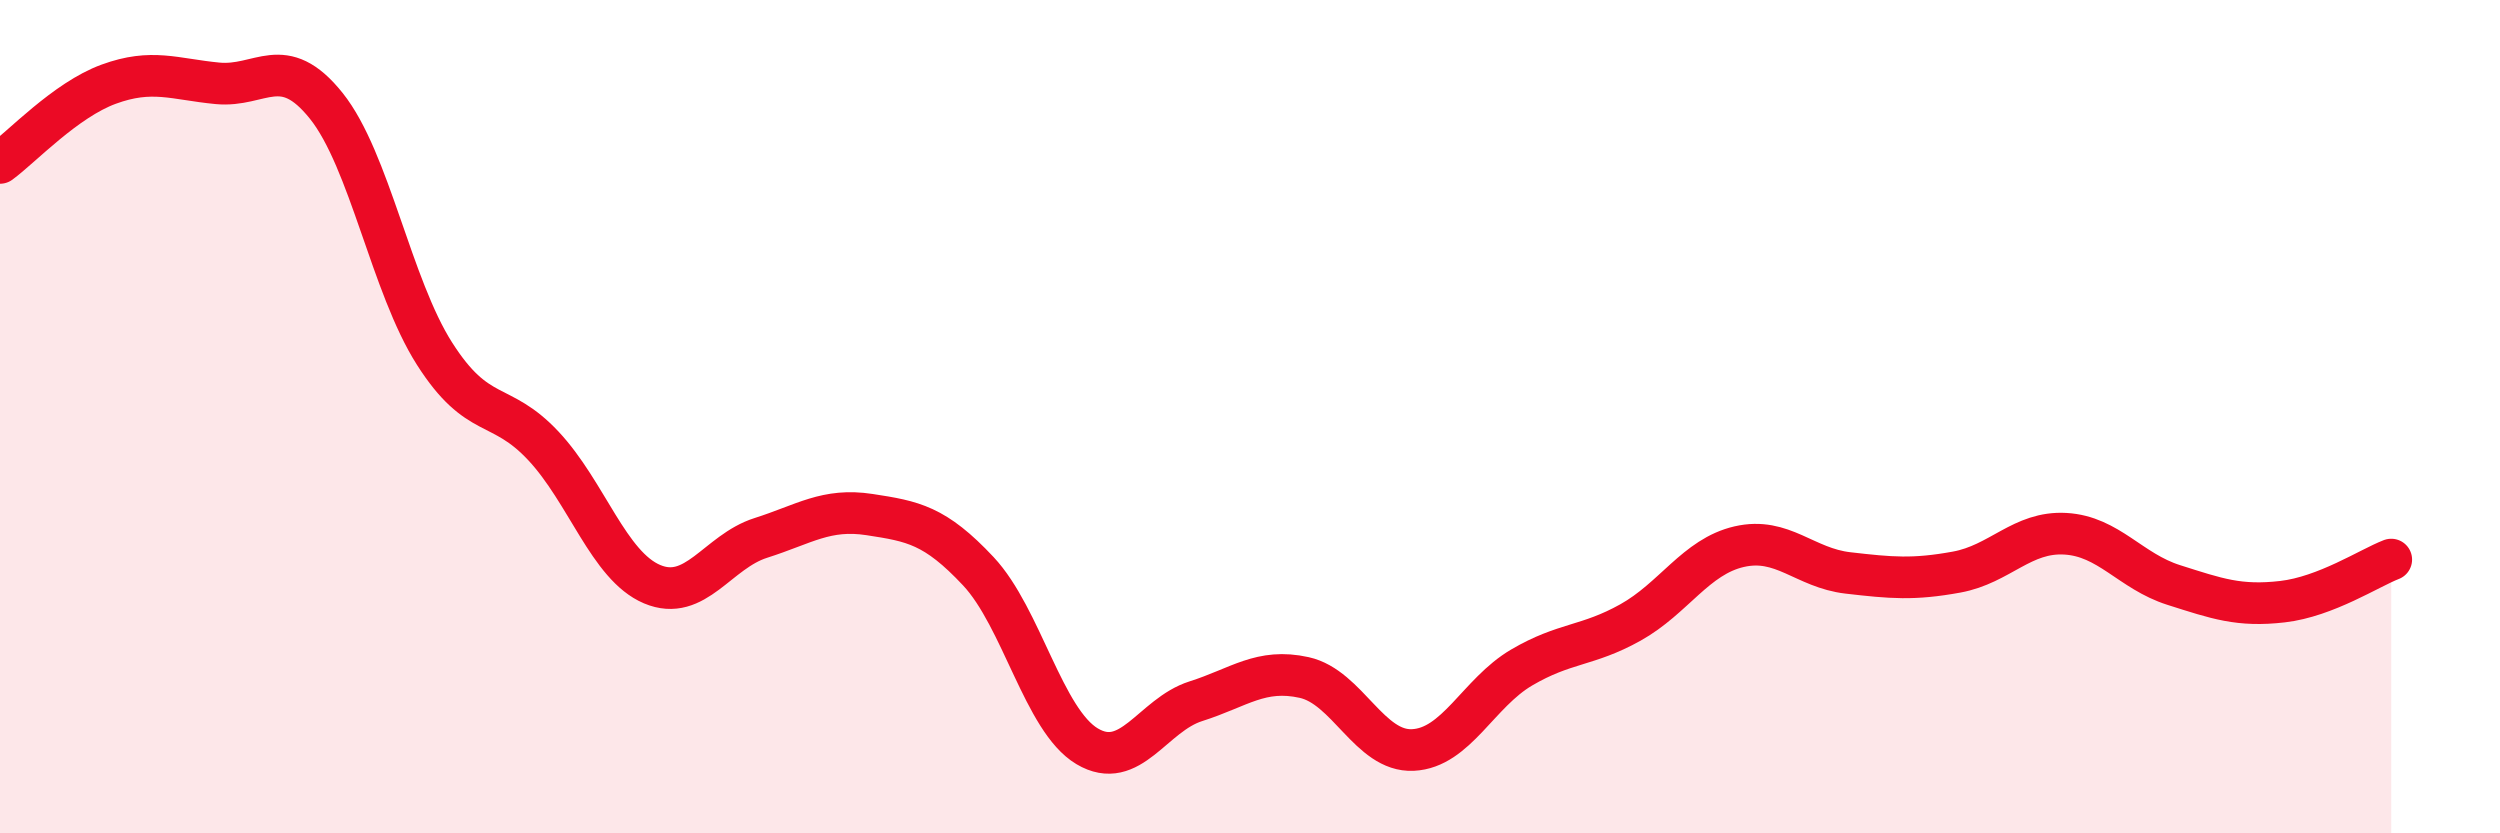
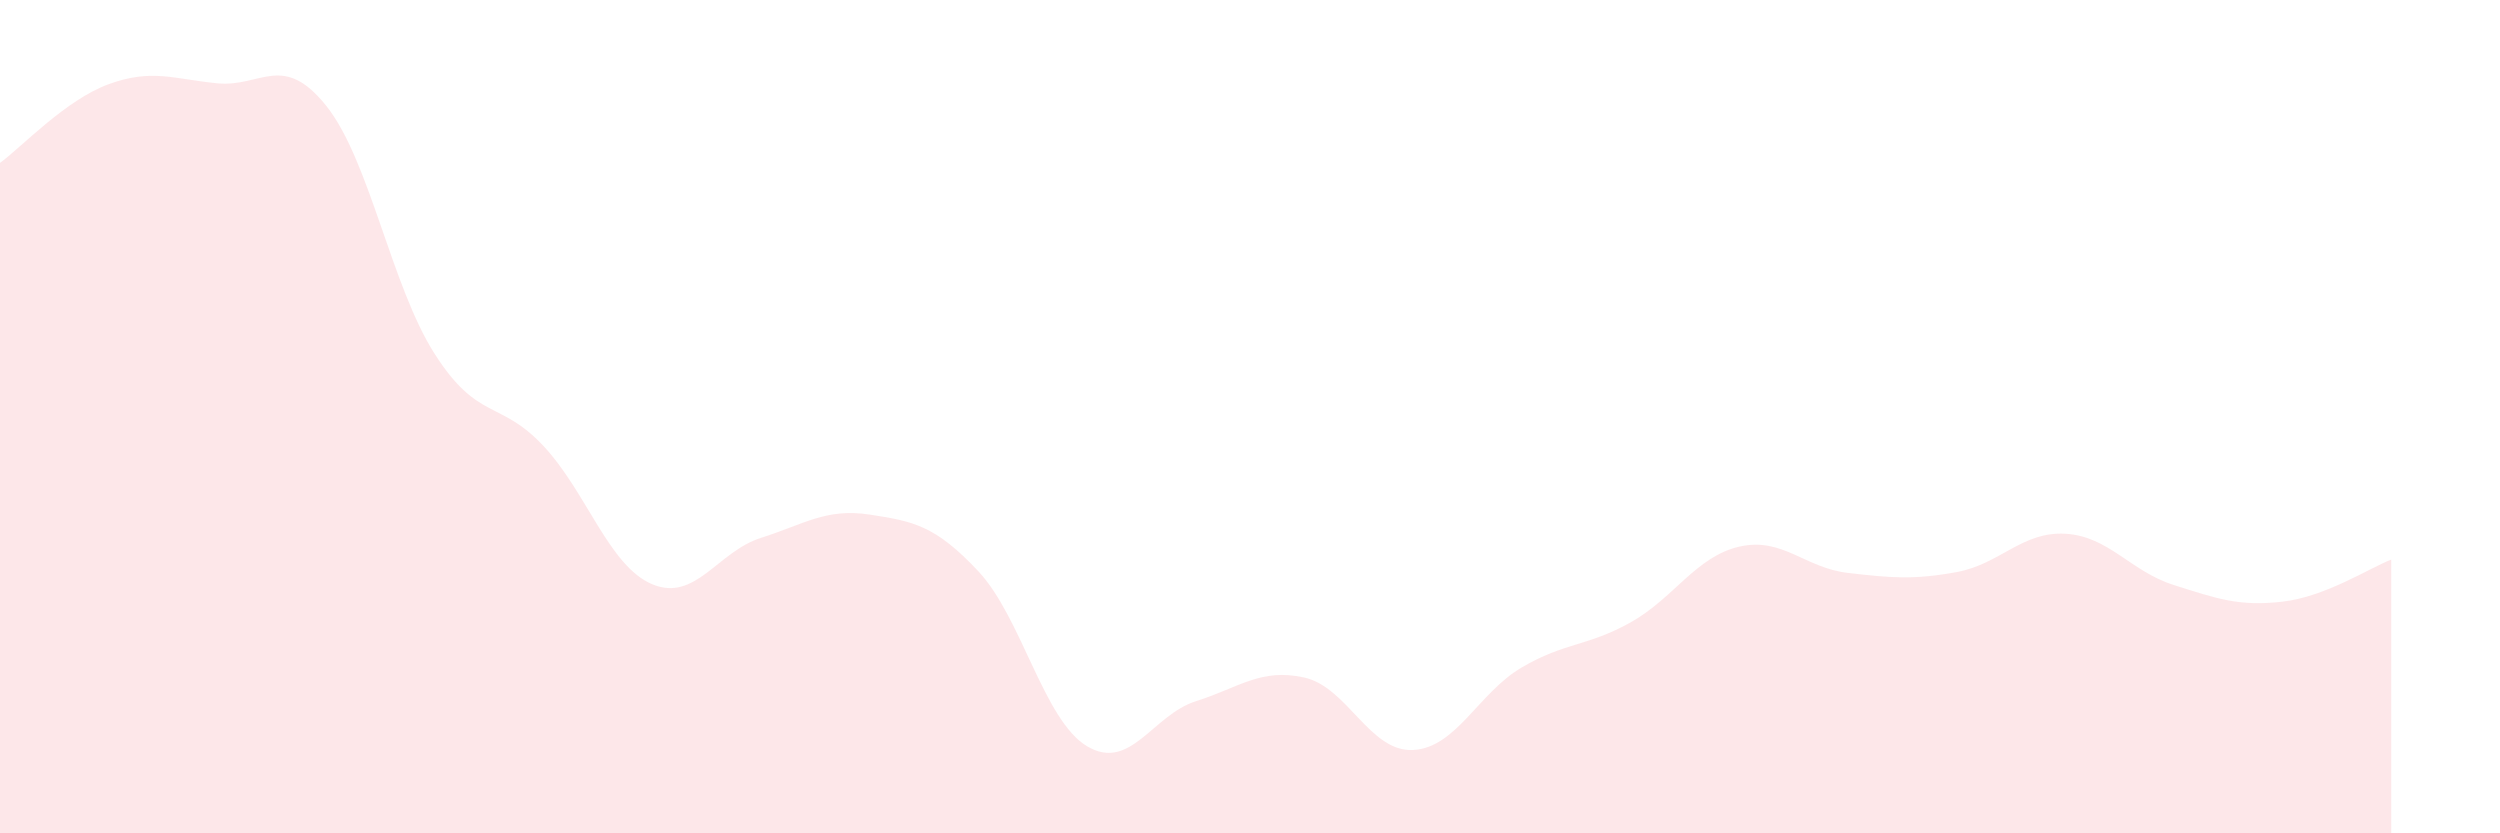
<svg xmlns="http://www.w3.org/2000/svg" width="60" height="20" viewBox="0 0 60 20">
  <path d="M 0,3.91 C 0.52,3.53 1.57,2.4 2.61,2.02 C 3.65,1.64 4.18,1.9 5.22,2 C 6.26,2.1 6.79,1.24 7.83,2.54 C 8.87,3.84 9.39,6.86 10.43,8.49 C 11.47,10.12 12,9.59 13.04,10.7 C 14.08,11.81 14.61,13.58 15.65,14.02 C 16.69,14.46 17.22,13.24 18.26,12.91 C 19.3,12.58 19.83,12.19 20.87,12.35 C 21.91,12.51 22.44,12.6 23.48,13.71 C 24.52,14.82 25.05,17.29 26.09,17.91 C 27.13,18.53 27.66,17.16 28.7,16.83 C 29.74,16.5 30.26,16.03 31.3,16.26 C 32.34,16.49 32.87,18.05 33.91,18 C 34.95,17.95 35.48,16.63 36.52,16.02 C 37.56,15.41 38.09,15.52 39.13,14.94 C 40.17,14.36 40.7,13.36 41.74,13.12 C 42.78,12.88 43.31,13.63 44.35,13.75 C 45.39,13.87 45.92,13.92 46.96,13.73 C 48,13.54 48.53,12.75 49.57,12.81 C 50.61,12.87 51.13,13.71 52.17,14.04 C 53.21,14.37 53.74,14.56 54.78,14.44 C 55.82,14.32 56.87,13.63 57.39,13.43L57.39 20L0 20Z" fill="#EB0A25" opacity="0.1" stroke-linecap="round" stroke-linejoin="round" />
-   <path d="M 0,3.91 C 0.52,3.53 1.57,2.4 2.61,2.02 C 3.65,1.64 4.18,1.9 5.22,2 C 6.26,2.1 6.79,1.24 7.83,2.54 C 8.87,3.84 9.39,6.86 10.43,8.49 C 11.47,10.12 12,9.59 13.04,10.7 C 14.08,11.81 14.61,13.58 15.65,14.02 C 16.69,14.46 17.22,13.24 18.26,12.91 C 19.3,12.58 19.83,12.19 20.87,12.35 C 21.91,12.51 22.44,12.6 23.48,13.71 C 24.52,14.82 25.05,17.29 26.09,17.91 C 27.13,18.53 27.66,17.16 28.7,16.83 C 29.74,16.5 30.26,16.03 31.3,16.26 C 32.34,16.49 32.87,18.05 33.91,18 C 34.95,17.95 35.48,16.63 36.52,16.02 C 37.56,15.41 38.09,15.52 39.13,14.94 C 40.17,14.36 40.7,13.36 41.74,13.12 C 42.78,12.88 43.31,13.63 44.35,13.75 C 45.39,13.87 45.92,13.92 46.96,13.73 C 48,13.54 48.53,12.75 49.57,12.81 C 50.61,12.87 51.13,13.71 52.17,14.04 C 53.21,14.37 53.74,14.56 54.78,14.44 C 55.82,14.32 56.87,13.63 57.39,13.43" stroke="#EB0A25" stroke-width="1" fill="none" stroke-linecap="round" stroke-linejoin="round" />
</svg>